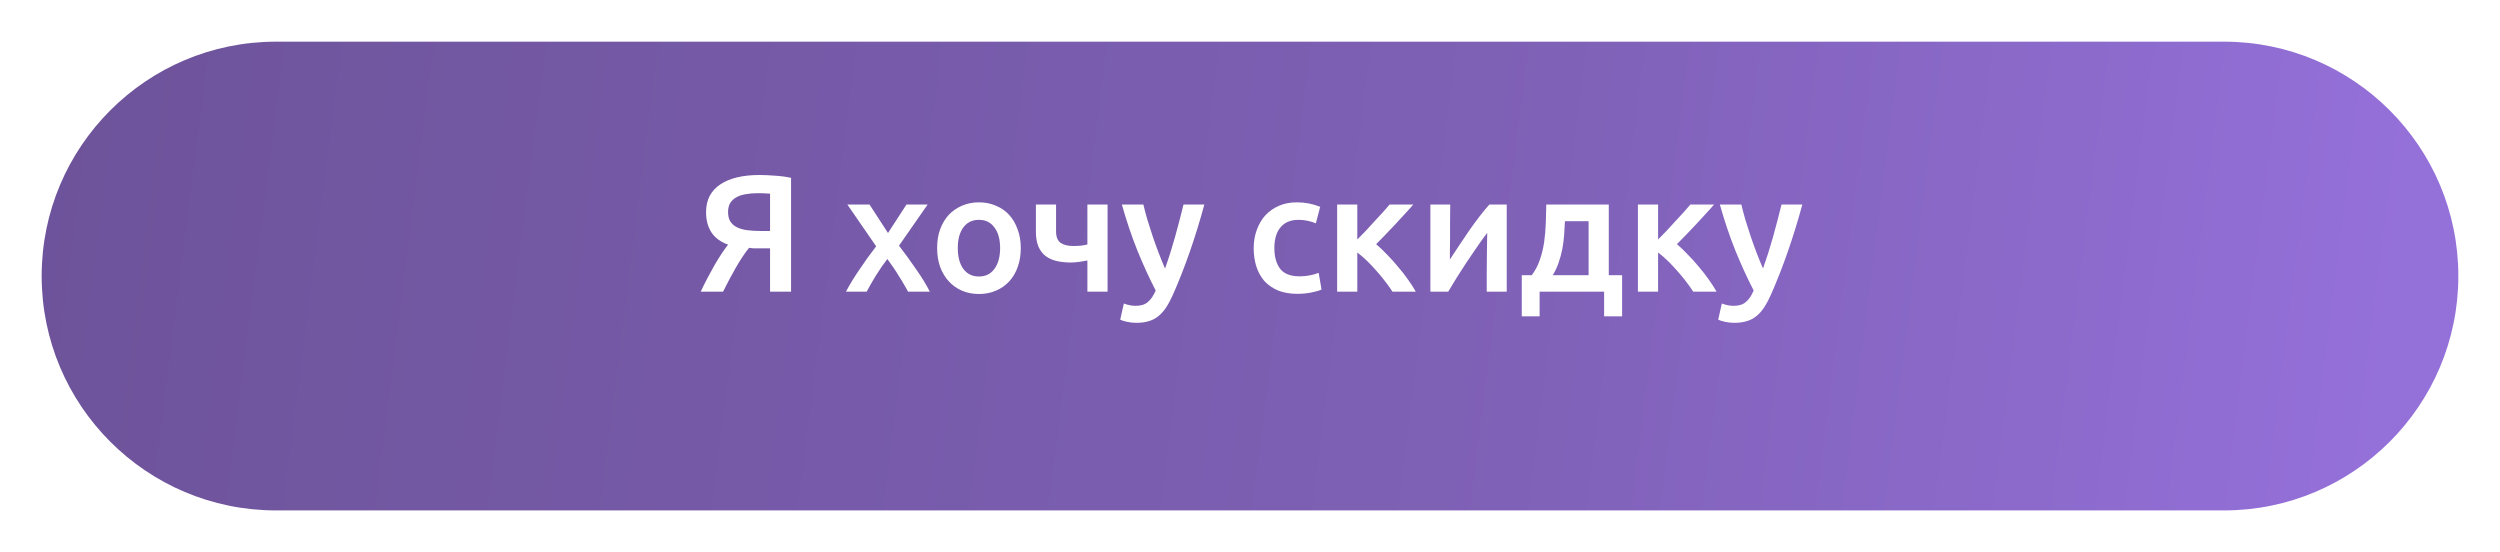
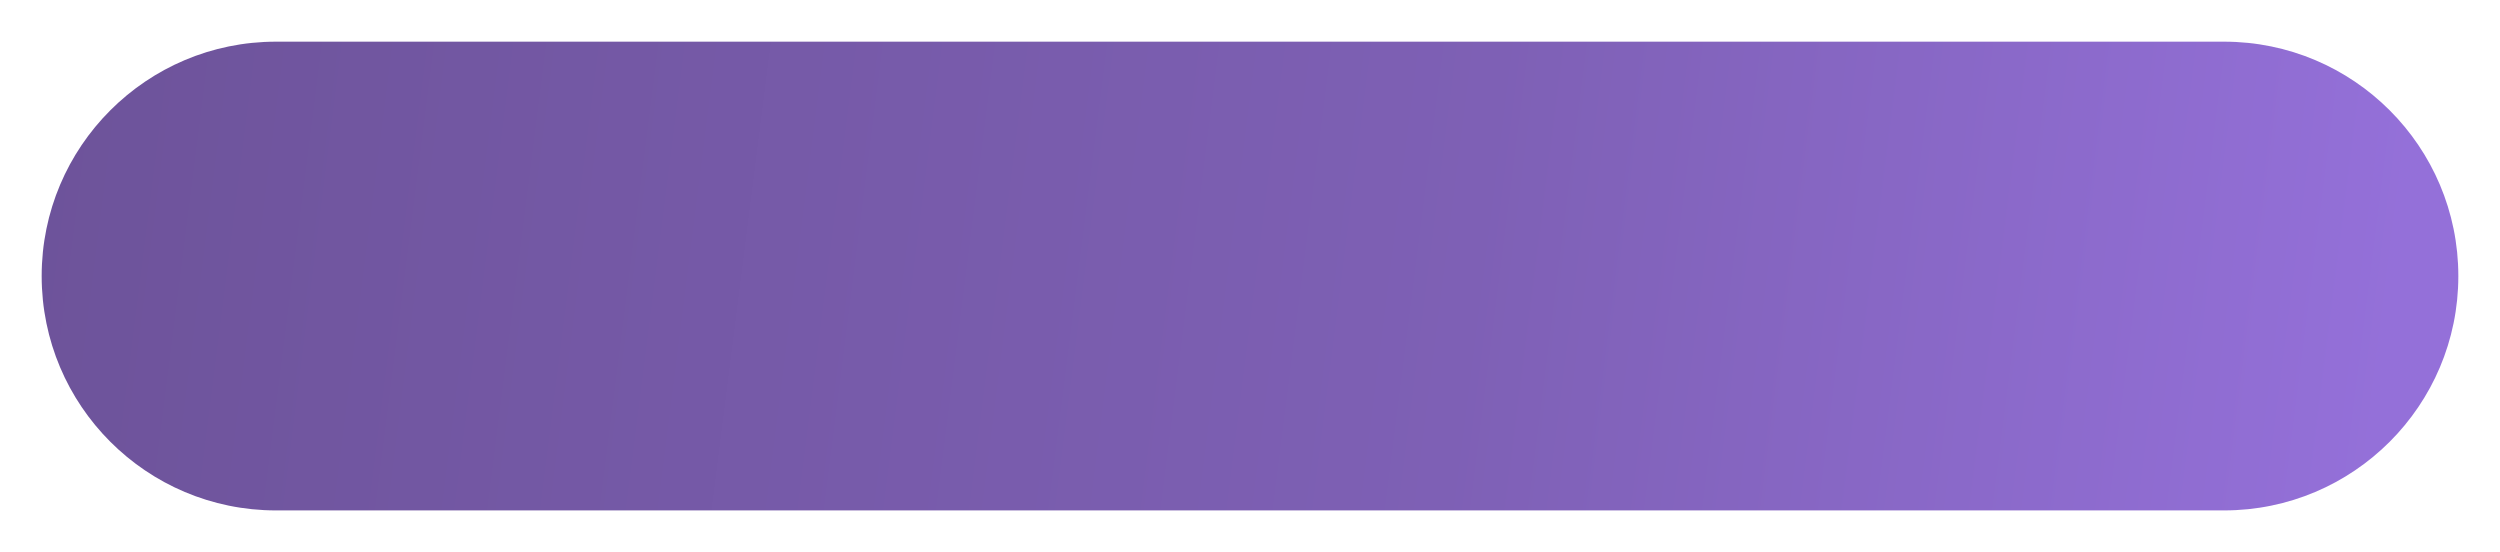
<svg xmlns="http://www.w3.org/2000/svg" width="240" height="53" viewBox="0 0 240 53" fill="none">
-   <path d="M5 23V23C4.85 35.106 14.622 45 26.729 45H213.271C225.378 45 235.15 35.106 235 23V23" stroke="white" stroke-width="2" />
  <g filter="url(#filter0_d_206_1294)">
    <path d="M4 22.5C4 10.074 14.074 0 26.5 0H120H213.5C225.926 0 236 10.074 236 22.5V22.5C236 34.926 225.926 45 213.5 45H26.5C14.074 45 4 34.926 4 22.5V22.5Z" fill="url(#paint0_linear_206_1294)" />
  </g>
-   <path d="M72.886 16.8C73.323 16.8 73.82 16.821 74.374 16.864C74.929 16.896 75.451 16.965 75.942 17.072V28H73.926V23.84H72.758C72.62 23.84 72.475 23.84 72.326 23.84C72.177 23.829 72.038 23.813 71.91 23.792C71.697 24.048 71.484 24.341 71.27 24.672C71.057 24.992 70.844 25.339 70.63 25.712C70.427 26.075 70.219 26.453 70.006 26.848C69.803 27.232 69.606 27.616 69.414 28H67.27C67.462 27.584 67.67 27.163 67.894 26.736C68.118 26.309 68.342 25.899 68.566 25.504C68.801 25.099 69.03 24.725 69.254 24.384C69.489 24.032 69.702 23.733 69.894 23.488C69.169 23.221 68.635 22.827 68.294 22.304C67.953 21.781 67.782 21.136 67.782 20.368C67.782 19.771 67.9 19.248 68.134 18.8C68.379 18.352 68.721 17.984 69.158 17.696C69.606 17.397 70.145 17.173 70.774 17.024C71.403 16.875 72.108 16.8 72.886 16.8ZM72.742 18.544C72.337 18.544 71.958 18.576 71.606 18.64C71.265 18.693 70.966 18.789 70.71 18.928C70.454 19.067 70.251 19.253 70.102 19.488C69.963 19.723 69.894 20.011 69.894 20.352C69.894 20.715 69.963 21.013 70.102 21.248C70.251 21.483 70.46 21.669 70.726 21.808C71.004 21.947 71.334 22.043 71.718 22.096C72.113 22.149 72.555 22.176 73.046 22.176H73.926V18.592C73.553 18.56 73.158 18.544 72.742 18.544ZM85.248 22.368L87.024 19.632H89.056L86.304 23.584C86.88 24.331 87.429 25.088 87.952 25.856C88.485 26.613 88.922 27.328 89.264 28H87.168C87.072 27.797 86.944 27.568 86.784 27.312C86.635 27.045 86.469 26.773 86.288 26.496C86.117 26.208 85.936 25.925 85.744 25.648C85.552 25.371 85.365 25.109 85.184 24.864C84.811 25.344 84.442 25.877 84.08 26.464C83.728 27.04 83.434 27.552 83.2 28H81.216C81.376 27.68 81.568 27.339 81.792 26.976C82.016 26.613 82.256 26.245 82.512 25.872C82.768 25.488 83.029 25.109 83.296 24.736C83.573 24.352 83.845 23.989 84.112 23.648L81.344 19.632H83.472L85.248 22.368ZM97.995 23.808C97.995 24.469 97.899 25.072 97.707 25.616C97.515 26.16 97.243 26.624 96.891 27.008C96.539 27.392 96.113 27.691 95.611 27.904C95.121 28.117 94.577 28.224 93.979 28.224C93.382 28.224 92.838 28.117 92.347 27.904C91.857 27.691 91.435 27.392 91.083 27.008C90.731 26.624 90.454 26.16 90.251 25.616C90.059 25.072 89.963 24.469 89.963 23.808C89.963 23.147 90.059 22.549 90.251 22.016C90.454 21.472 90.731 21.008 91.083 20.624C91.446 20.24 91.873 19.947 92.363 19.744C92.854 19.531 93.393 19.424 93.979 19.424C94.566 19.424 95.105 19.531 95.595 19.744C96.097 19.947 96.523 20.24 96.875 20.624C97.227 21.008 97.499 21.472 97.691 22.016C97.894 22.549 97.995 23.147 97.995 23.808ZM96.011 23.808C96.011 22.976 95.83 22.32 95.467 21.84C95.115 21.349 94.619 21.104 93.979 21.104C93.339 21.104 92.838 21.349 92.475 21.84C92.123 22.32 91.947 22.976 91.947 23.808C91.947 24.651 92.123 25.317 92.475 25.808C92.838 26.299 93.339 26.544 93.979 26.544C94.619 26.544 95.115 26.299 95.467 25.808C95.83 25.317 96.011 24.651 96.011 23.808ZM101.382 22.224C101.382 22.736 101.526 23.099 101.814 23.312C102.112 23.515 102.518 23.616 103.03 23.616C103.275 23.616 103.515 23.605 103.75 23.584C103.995 23.552 104.208 23.515 104.39 23.472V19.632H106.326V28H104.39V25.008C104.198 25.04 103.947 25.083 103.638 25.136C103.328 25.179 103.051 25.2 102.806 25.2C102.304 25.2 101.846 25.152 101.43 25.056C101.024 24.96 100.672 24.8 100.374 24.576C100.075 24.341 99.846 24.037 99.686 23.664C99.526 23.28 99.446 22.805 99.446 22.24V19.632H101.382V22.224ZM115.619 19.632C114.755 22.811 113.752 25.691 112.611 28.272C112.397 28.752 112.179 29.163 111.955 29.504C111.731 29.845 111.48 30.128 111.203 30.352C110.925 30.576 110.616 30.736 110.275 30.832C109.933 30.939 109.539 30.992 109.091 30.992C108.792 30.992 108.493 30.96 108.195 30.896C107.907 30.832 107.688 30.763 107.539 30.688L107.891 29.136C108.275 29.285 108.653 29.36 109.027 29.36C109.528 29.36 109.917 29.237 110.195 28.992C110.483 28.757 110.733 28.389 110.947 27.888C110.339 26.715 109.752 25.435 109.187 24.048C108.632 22.661 108.136 21.189 107.699 19.632H109.763C109.869 20.08 109.997 20.565 110.147 21.088C110.307 21.611 110.477 22.144 110.659 22.688C110.84 23.221 111.032 23.755 111.235 24.288C111.437 24.821 111.64 25.317 111.843 25.776C112.184 24.827 112.504 23.819 112.803 22.752C113.101 21.675 113.373 20.635 113.619 19.632H115.619ZM120.354 23.824C120.354 23.205 120.45 22.629 120.642 22.096C120.834 21.552 121.106 21.083 121.458 20.688C121.821 20.293 122.258 19.984 122.77 19.76C123.282 19.536 123.858 19.424 124.498 19.424C125.287 19.424 126.034 19.568 126.738 19.856L126.322 21.44C126.098 21.344 125.842 21.264 125.554 21.2C125.277 21.136 124.978 21.104 124.658 21.104C123.901 21.104 123.325 21.344 122.93 21.824C122.535 22.293 122.338 22.96 122.338 23.824C122.338 24.656 122.525 25.317 122.898 25.808C123.271 26.288 123.901 26.528 124.786 26.528C125.117 26.528 125.442 26.496 125.762 26.432C126.082 26.368 126.359 26.288 126.594 26.192L126.866 27.792C126.653 27.899 126.327 27.995 125.89 28.08C125.463 28.165 125.021 28.208 124.562 28.208C123.847 28.208 123.223 28.101 122.69 27.888C122.167 27.664 121.73 27.36 121.378 26.976C121.037 26.581 120.781 26.117 120.61 25.584C120.439 25.04 120.354 24.453 120.354 23.824ZM130.301 22.992C130.546 22.747 130.813 22.475 131.101 22.176C131.389 21.867 131.671 21.557 131.949 21.248C132.237 20.939 132.509 20.645 132.765 20.368C133.021 20.08 133.234 19.835 133.405 19.632H135.677C135.442 19.909 135.17 20.213 134.861 20.544C134.562 20.875 134.247 21.216 133.917 21.568C133.597 21.909 133.277 22.245 132.957 22.576C132.647 22.896 132.365 23.184 132.109 23.44C132.439 23.717 132.781 24.043 133.133 24.416C133.495 24.779 133.847 25.168 134.189 25.584C134.541 25.989 134.866 26.405 135.165 26.832C135.463 27.248 135.714 27.637 135.917 28H133.677C133.474 27.68 133.234 27.344 132.957 26.992C132.69 26.64 132.407 26.299 132.109 25.968C131.81 25.627 131.506 25.307 131.197 25.008C130.887 24.709 130.589 24.453 130.301 24.24V28H128.365V19.632H130.301V22.992ZM144.646 19.632V28H142.726C142.726 27.392 142.726 26.789 142.726 26.192C142.737 25.595 142.742 25.04 142.742 24.528C142.753 24.016 142.758 23.573 142.758 23.2C142.769 22.816 142.774 22.533 142.774 22.352C142.454 22.768 142.123 23.227 141.782 23.728C141.441 24.229 141.099 24.731 140.758 25.232C140.427 25.733 140.113 26.224 139.814 26.704C139.515 27.184 139.254 27.616 139.03 28H137.318V19.632H139.222C139.222 20.251 139.217 20.843 139.206 21.408C139.206 21.963 139.206 22.469 139.206 22.928C139.206 23.387 139.201 23.787 139.19 24.128C139.19 24.469 139.19 24.731 139.19 24.912C139.489 24.453 139.798 23.984 140.118 23.504C140.438 23.013 140.758 22.539 141.078 22.08C141.409 21.611 141.734 21.168 142.054 20.752C142.374 20.336 142.683 19.963 142.982 19.632H144.646ZM146.091 26.416H147.051C147.381 25.979 147.637 25.493 147.819 24.96C148.011 24.416 148.149 23.851 148.235 23.264C148.32 22.667 148.373 22.059 148.395 21.44C148.416 20.821 148.432 20.219 148.443 19.632H154.443V26.416H155.723V30.368H153.995V28H147.803V30.368H146.091V26.416ZM152.507 26.416V21.232H150.235C150.213 21.669 150.187 22.117 150.155 22.576C150.123 23.024 150.064 23.472 149.979 23.92C149.893 24.357 149.776 24.789 149.627 25.216C149.488 25.632 149.301 26.032 149.067 26.416H152.507ZM159.176 22.992C159.421 22.747 159.688 22.475 159.976 22.176C160.264 21.867 160.546 21.557 160.824 21.248C161.112 20.939 161.384 20.645 161.64 20.368C161.896 20.08 162.109 19.835 162.28 19.632H164.552C164.317 19.909 164.045 20.213 163.736 20.544C163.437 20.875 163.122 21.216 162.792 21.568C162.472 21.909 162.152 22.245 161.832 22.576C161.522 22.896 161.24 23.184 160.984 23.44C161.314 23.717 161.656 24.043 162.008 24.416C162.37 24.779 162.722 25.168 163.064 25.584C163.416 25.989 163.741 26.405 164.04 26.832C164.338 27.248 164.589 27.637 164.792 28H162.552C162.349 27.68 162.109 27.344 161.832 26.992C161.565 26.64 161.282 26.299 160.984 25.968C160.685 25.627 160.381 25.307 160.072 25.008C159.762 24.709 159.464 24.453 159.176 24.24V28H157.24V19.632H159.176V22.992ZM173.025 19.632C172.161 22.811 171.158 25.691 170.017 28.272C169.804 28.752 169.585 29.163 169.361 29.504C169.137 29.845 168.886 30.128 168.609 30.352C168.332 30.576 168.022 30.736 167.681 30.832C167.34 30.939 166.945 30.992 166.497 30.992C166.198 30.992 165.9 30.96 165.601 30.896C165.313 30.832 165.094 30.763 164.945 30.688L165.297 29.136C165.681 29.285 166.06 29.36 166.433 29.36C166.934 29.36 167.324 29.237 167.601 28.992C167.889 28.757 168.14 28.389 168.353 27.888C167.745 26.715 167.158 25.435 166.593 24.048C166.038 22.661 165.542 21.189 165.105 19.632H167.169C167.276 20.08 167.404 20.565 167.553 21.088C167.713 21.611 167.884 22.144 168.065 22.688C168.246 23.221 168.438 23.755 168.641 24.288C168.844 24.821 169.046 25.317 169.249 25.776C169.59 24.827 169.91 23.819 170.209 22.752C170.508 21.675 170.78 20.635 171.025 19.632H173.025Z" fill="white" />
  <defs>
    <filter id="filter0_d_206_1294" x="0" y="0" width="240" height="53" filterUnits="userSpaceOnUse" color-interpolation-filters="sRGB">
      <feFlood flood-opacity="0" result="BackgroundImageFix" />
      <feColorMatrix in="SourceAlpha" type="matrix" values="0 0 0 0 0 0 0 0 0 0 0 0 0 0 0 0 0 0 127 0" result="hardAlpha" />
      <feOffset dy="4" />
      <feGaussianBlur stdDeviation="2" />
      <feComposite in2="hardAlpha" operator="out" />
      <feColorMatrix type="matrix" values="0 0 0 0 1 0 0 0 0 1 0 0 0 0 1 0 0 0 0.25 0" />
      <feBlend mode="normal" in2="BackgroundImageFix" result="effect1_dropShadow_206_1294" />
      <feBlend mode="normal" in="SourceGraphic" in2="effect1_dropShadow_206_1294" result="shape" />
    </filter>
    <linearGradient id="paint0_linear_206_1294" x1="4" y1="0" x2="237.947" y2="29.631" gradientUnits="userSpaceOnUse">
      <stop stop-color="#6D539A" />
      <stop offset="0.589" stop-color="#7E60B5" />
      <stop offset="0.964" stop-color="#9470D9" />
    </linearGradient>
  </defs>
</svg>